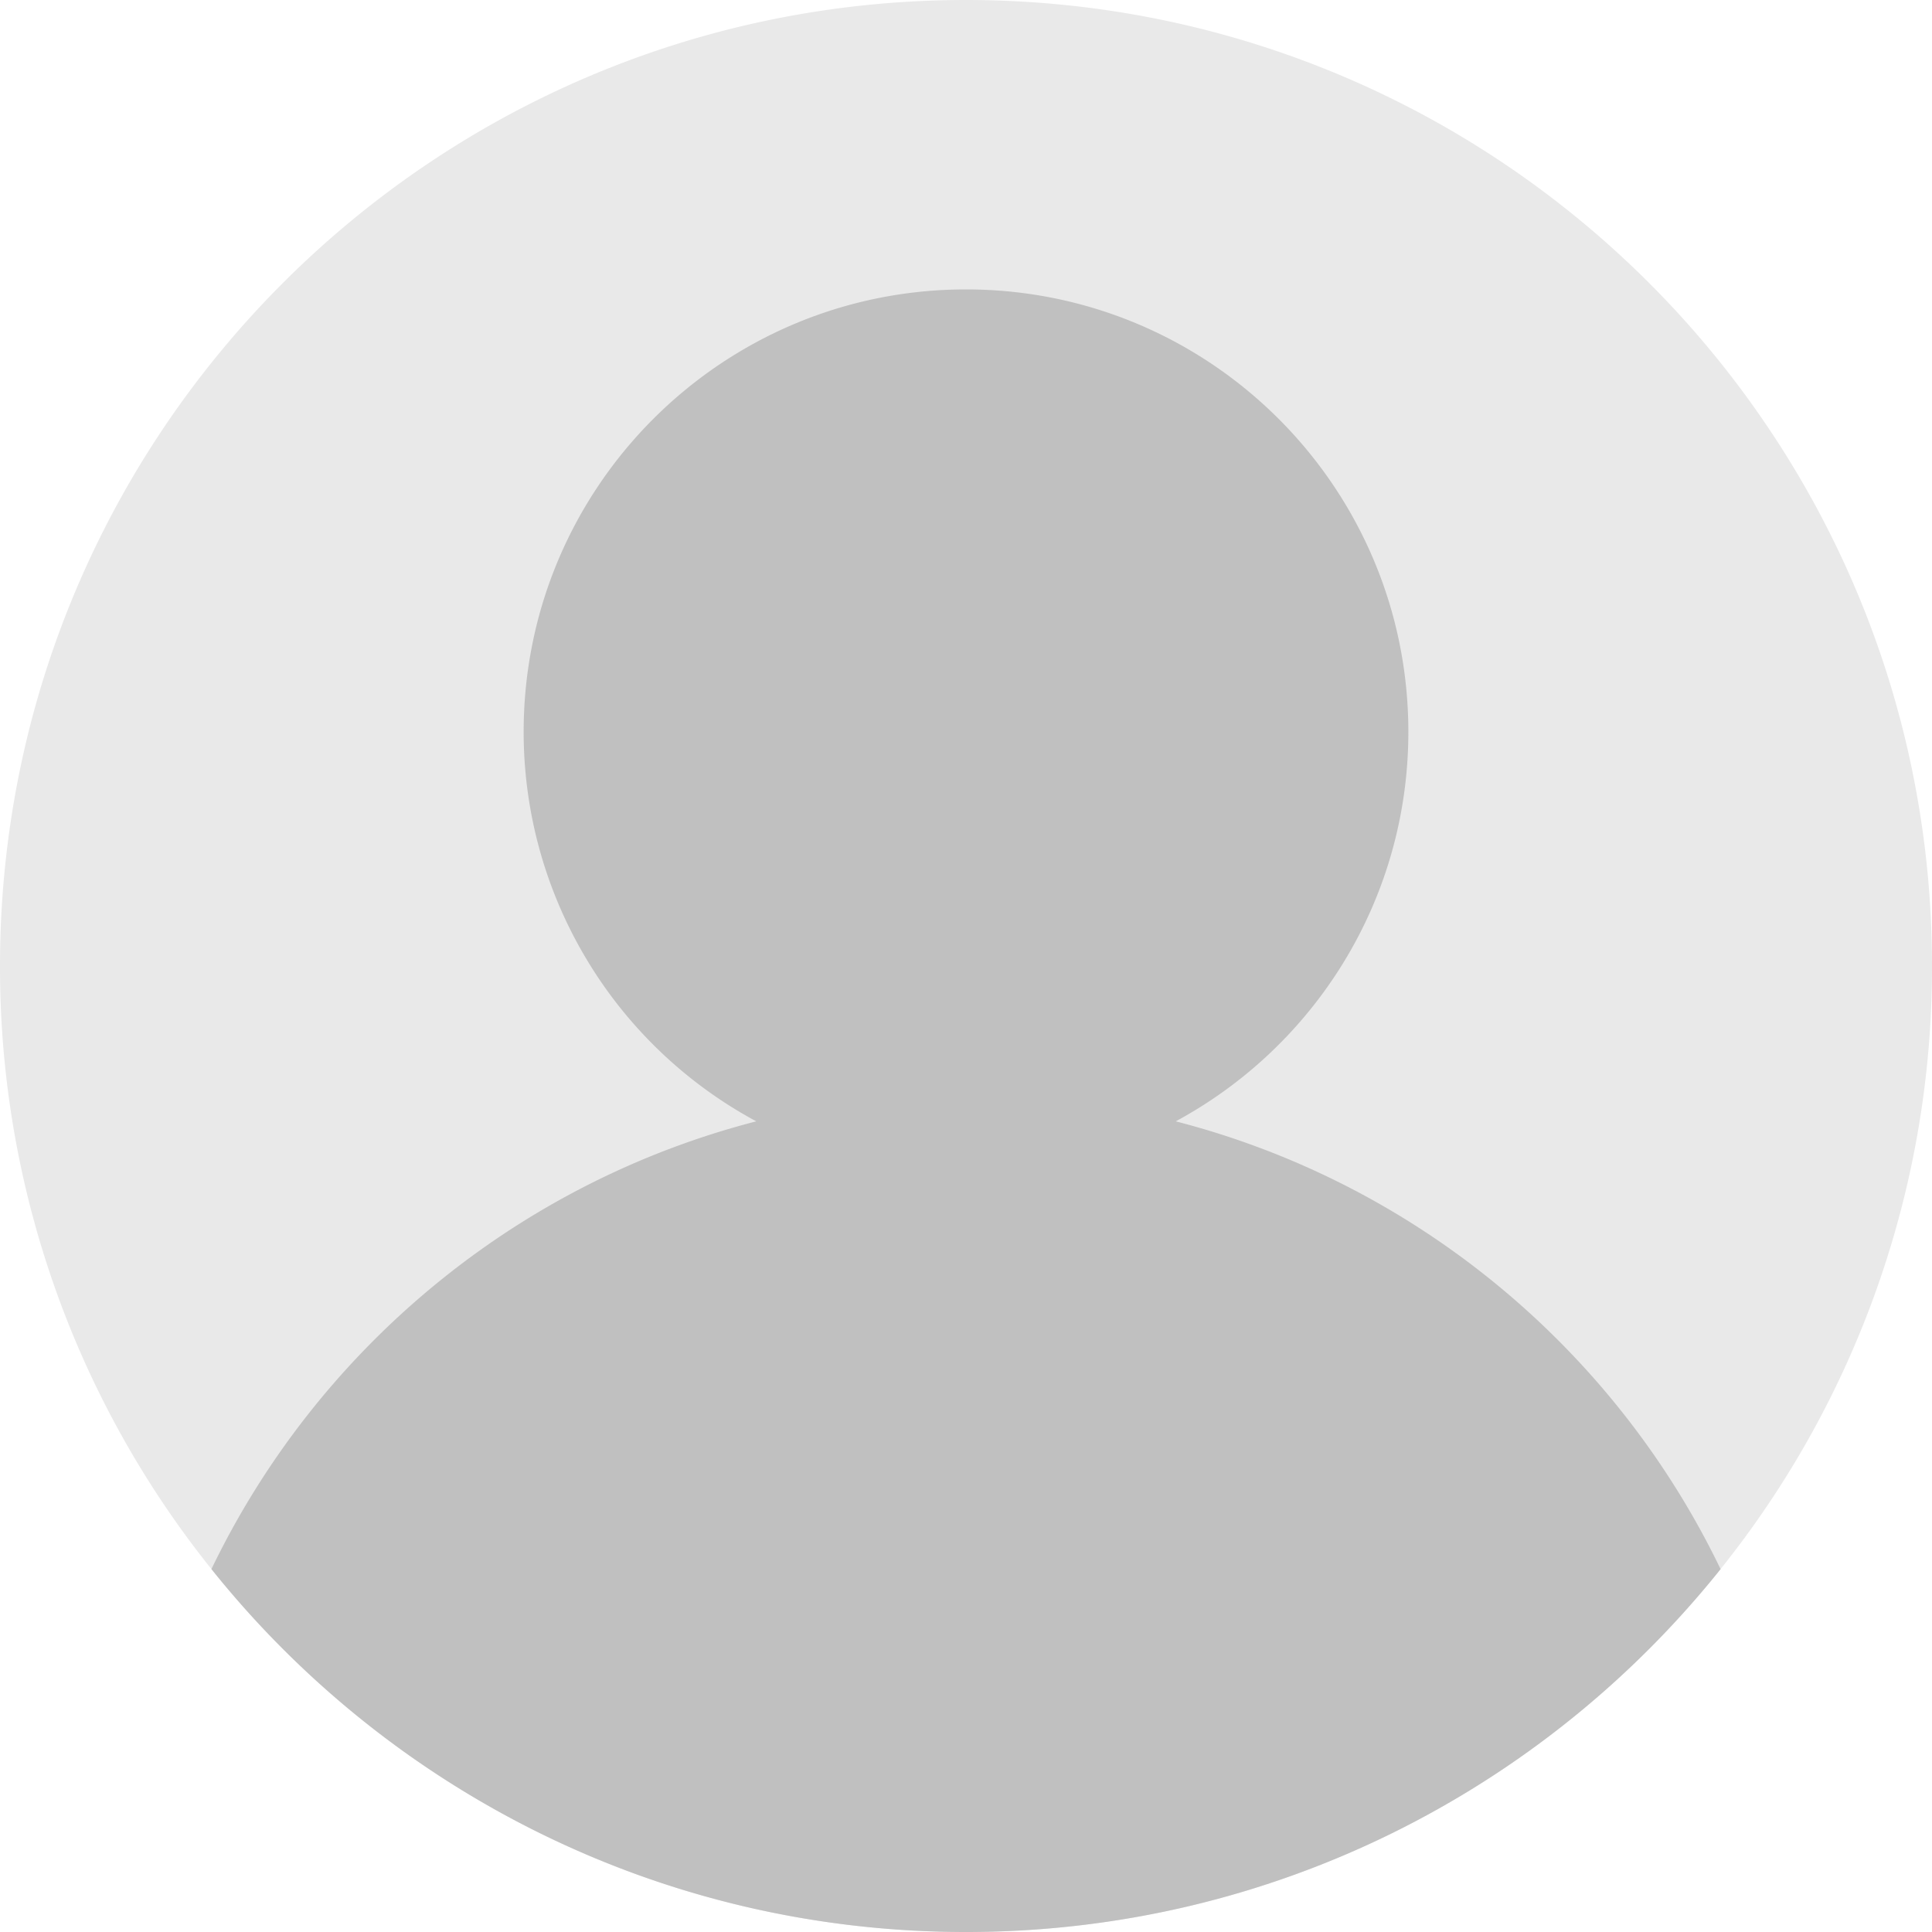
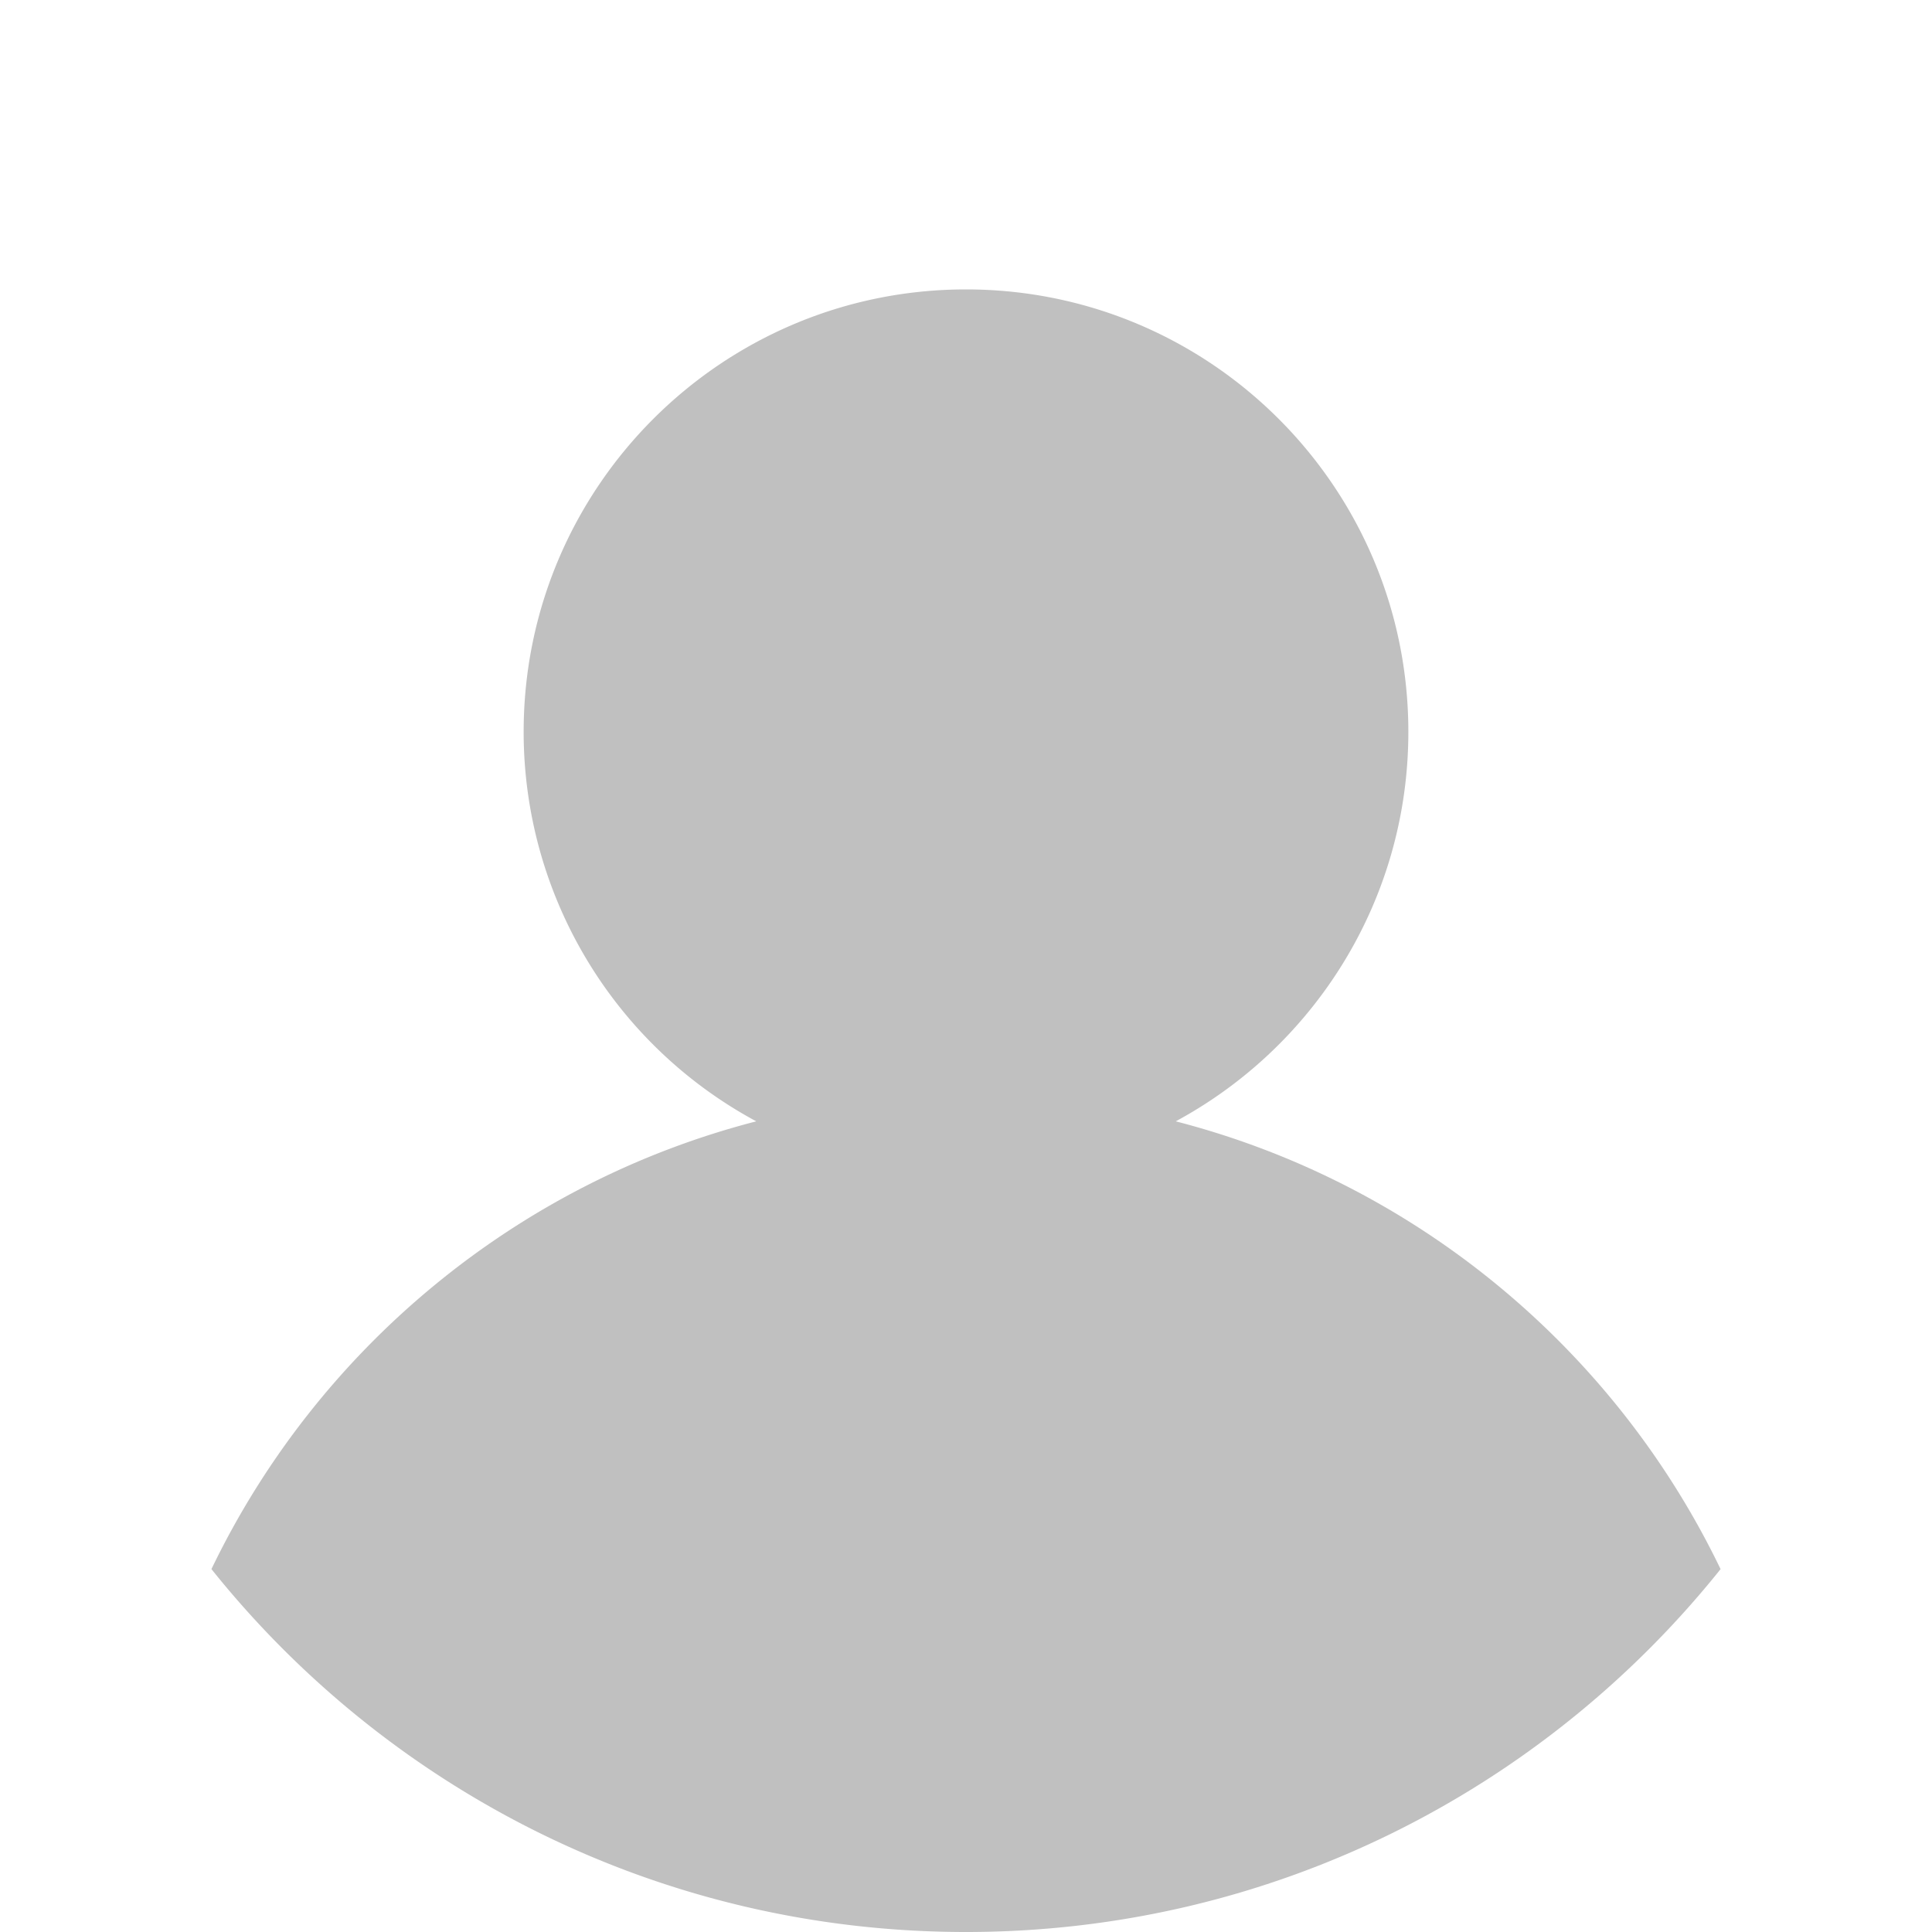
<svg xmlns="http://www.w3.org/2000/svg" width="50" height="50" fill="none" viewBox="0 0 50 50">
-   <path fill="#E9E9E9" d="M50 25a24.888 24.888 0 0 1-5.472 15.608C39.948 46.334 32.903 50 25 50c-7.903 0-14.948-3.666-19.528-9.392A24.889 24.889 0 0 1 0 25C0 11.193 11.193 0 25 0s25 11.193 25 25Z" />
  <path fill="silver" d="M44.529 40.608C39.949 46.333 32.903 50 25 50c-7.903 0-14.948-3.667-19.528-9.392 2.735-5.68 7.876-9.982 14.1-11.588a11.444 11.444 0 0 1-6.02-10.08c0-6.324 5.126-11.45 11.448-11.45s11.448 5.126 11.448 11.45c0 4.357-2.435 8.146-6.02 10.08 6.224 1.605 11.365 5.909 14.1 11.588Z" />
</svg>